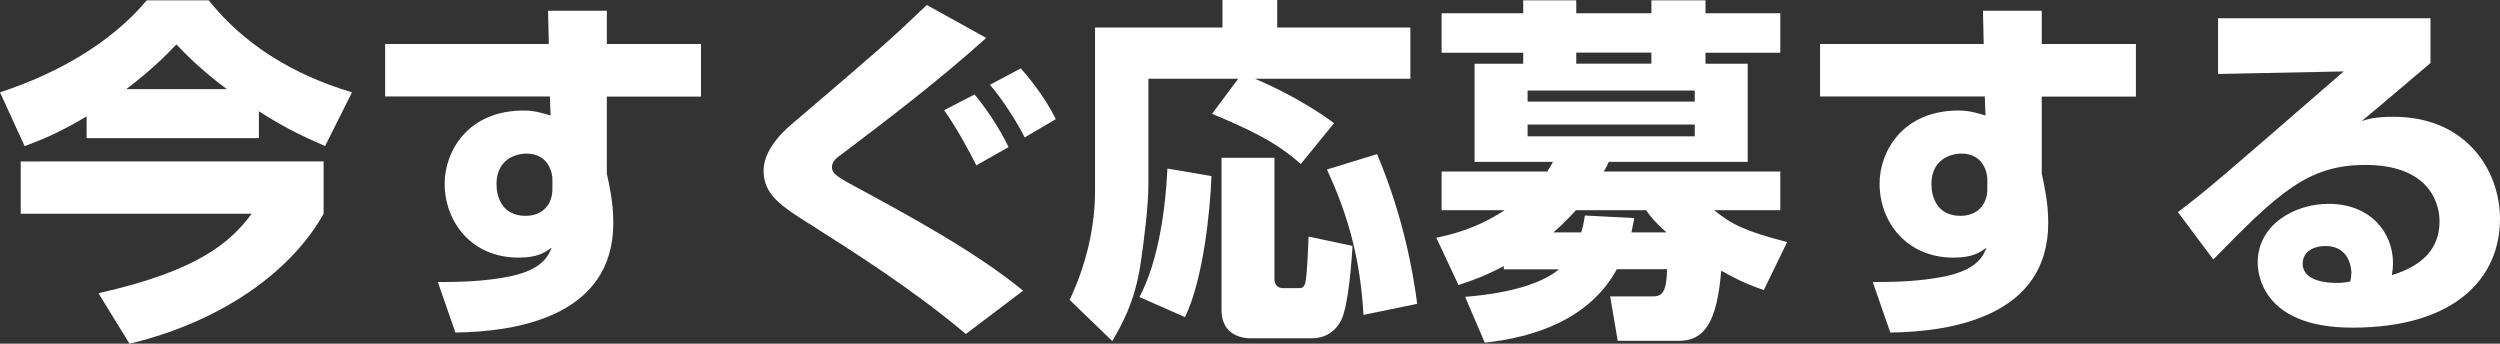
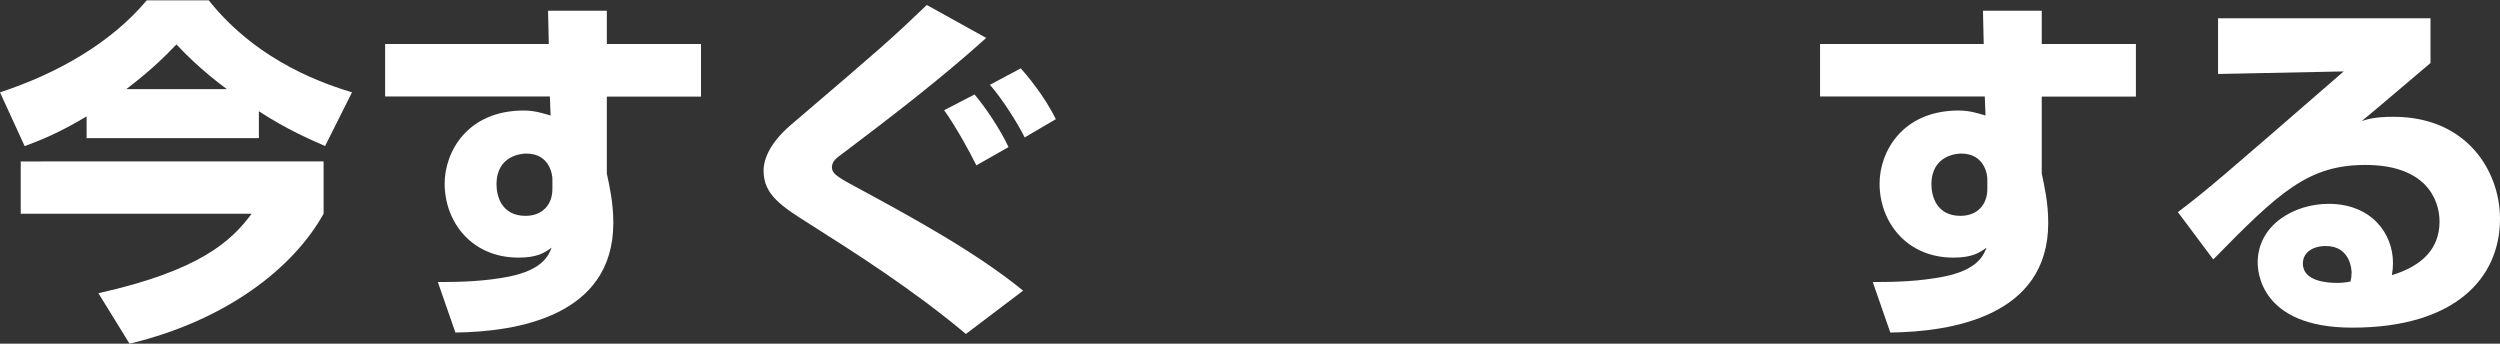
<svg xmlns="http://www.w3.org/2000/svg" viewBox="0 0 235.24 32.34">
  <rect x="0" y="0" width="235.24" height="32.34" fill="#333333" stroke="none" />
  <defs>
    <style>.d{fill:#fff;}</style>
  </defs>
  <g id="a" />
  <g id="b">
    <g id="c">
      <g>
        <path class="d" d="M8.15,10.95c-2.63,1.58-4.38,2.26-5.83,2.8L0,8.69C5.32,6.94,10.38,4.11,13.81,.03h5.83c4.75,5.96,11.22,7.95,13.48,8.66l-2.53,5.05c-1.38-.61-3.54-1.52-6.23-3.27v2.53H8.15v-2.06Zm22.3,4.24v4.92c-2.83,5.09-9.13,10.04-18.26,12.23l-2.93-4.75c9.5-2.12,12.5-4.88,14.42-7.48H1.95v-4.92H30.45Zm-9.1-6.8c-2.46-1.82-3.98-3.4-4.75-4.21-.88,.91-2.16,2.26-4.72,4.21h9.47Z" />
        <path class="d" d="M51.58,1.01h5.52v3.13h8.86v4.95h-8.86v7.24c.24,1.15,.61,2.69,.61,4.65,0,8.79-9.1,10.24-14.86,10.31l-1.65-4.75c2.26,0,4.41-.07,6.67-.51,3.2-.64,3.74-1.99,4.04-2.73-.71,.51-1.38,.94-3.13,.94-4.38,0-6.94-3.33-6.94-6.97,0-2.96,2.12-6.87,7.44-6.87,1.04,0,1.85,.27,2.53,.47l-.07-1.79h-15.5V4.14h15.4l-.07-3.13Zm.4,15.83c0-.37-.24-2.39-2.46-2.39-.37,0-2.8,.13-2.8,2.9,0,1.15,.51,2.96,2.73,2.96,1.58,0,2.53-1.04,2.53-2.53v-.94Z" />
        <path class="d" d="M90.89,31.43c-4.88-4.11-10.44-7.65-14.69-10.34-2.66-1.68-4.35-2.76-4.35-5.02,0-1.15,.64-2.66,2.56-4.31,8.96-7.65,9.26-7.92,12.8-11.29l5.59,3.1c-4.35,3.91-8.96,7.44-13.61,10.95-.44,.3-.91,.67-.91,1.21s.37,.84,1.92,1.68c5.56,3,11.66,6.33,16.07,9.94l-5.39,4.08Zm.98-15.87c-.57-1.18-1.92-3.64-3.03-5.19l2.86-1.48c.98,1.15,2.36,3.17,3.2,4.95l-3.03,1.72Zm4.55-2.63c-.67-1.35-2.09-3.6-3.27-4.95l2.9-1.55c.51,.57,2.19,2.53,3.3,4.78l-2.93,1.72Z" />
-         <path class="d" d="M116.52,7.41h-8.46v9.9c0,2.09-.4,5.19-.71,7.34-.54,3.81-1.89,6.06-2.69,7.44l-4.01-3.87c1.52-3.23,2.39-6.74,2.39-10.31V2.59h11.99V0h5.15V2.59h12.53V7.41h-14.62c.61,.27,4.04,1.68,7.44,4.18l-3.13,3.84c-1.62-1.41-3.27-2.63-8.35-4.72l2.46-3.3Zm-2.53,9.16c-.1,3.17-.77,9.77-2.49,13.27l-4.28-1.89c1.82-3.44,2.46-8.42,2.63-12.09l4.14,.71Zm.94-1.72h4.99v11.42c0,.54,.34,.84,.78,.84h1.52c.2,0,.5,0,.61-.54,.17-.71,.27-3.44,.3-4.31l4.14,.88c-.07,1.18-.37,5.63-1.08,7.01-.84,1.62-2.32,1.68-2.73,1.68h-5.79c-1.15,0-2.73-.54-2.73-2.66V14.86Zm14.65-.34c2.56,6.06,3.44,11.49,3.77,14.08l-5.05,1.04c-.3-5.12-1.35-9.16-3.44-13.68l4.72-1.45Z" />
-         <path class="d" d="M141.52,25.03c-1.92,1.01-3.17,1.42-4.28,1.79l-2.09-4.45c1.42-.3,3.77-.84,6.43-2.59h-5.93v-3.64h9.94c.13-.2,.24-.37,.54-.91h-7.38V6h4.58v-1.04h-7.68V1.25h7.68V.03h4.99V1.25h7.07V.03h5.09V1.25h7.04v3.71h-7.04v1.04h3.97V15.23h-13.07c-.2,.47-.27,.54-.47,.91h16.61v3.64h-6.23c1.68,1.35,2.86,1.95,6.87,3l-2.19,4.51c-1.15-.4-1.95-.67-4.01-1.82-.4,4.85-1.58,6.6-3.98,6.6h-5.76l-.71-4.18h3.97c.78,0,1.35-.17,1.38-2.56h-4.72c-2.59,4.75-7.85,6.43-12.43,6.91l-1.85-4.31c4.72-.37,7.48-1.45,8.83-2.59h-5.19v-.3Zm2.22-16.51v1.04h15.73v-1.04h-15.73Zm0,3.2v1.11h15.73v-1.11h-15.73Zm5.05,10.14c.17-.57,.24-.91,.34-1.58l4.65,.24c-.13,.64-.17,.81-.27,1.35h3.3c-1.15-1.04-1.45-1.42-1.92-2.09h-6.6c-1.01,1.11-1.62,1.65-2.12,2.09h2.63Zm6.6-15.87v-1.04h-7.07v1.04h7.07Z" />
        <path class="d" d="M186.6,1.01h5.52v3.13h8.86v4.95h-8.86v7.24c.24,1.15,.61,2.69,.61,4.65,0,8.79-9.1,10.24-14.86,10.31l-1.65-4.75c2.26,0,4.41-.07,6.67-.51,3.2-.64,3.74-1.99,4.04-2.73-.71,.51-1.38,.94-3.13,.94-4.38,0-6.94-3.33-6.94-6.97,0-2.96,2.12-6.87,7.44-6.87,1.04,0,1.85,.27,2.53,.47l-.07-1.79h-15.5V4.14h15.4l-.07-3.13Zm.4,15.83c0-.37-.24-2.39-2.46-2.39-.37,0-2.8,.13-2.8,2.9,0,1.15,.51,2.96,2.73,2.96,1.58,0,2.53-1.04,2.53-2.53v-.94Z" />
-         <path class="d" d="M228.7,1.72V5.93c-5.09,4.31-5.39,4.58-6.47,5.46,.54-.17,1.21-.4,3-.4,6.87,0,10.01,5.09,10.01,9.6,0,5.56-4.21,10.24-13.91,10.24-8.73,0-8.89-5.42-8.89-6.13,0-3.54,3.44-5.52,6.67-5.52,4.04,0,6.06,2.8,6.06,5.56,0,.4-.03,.67-.1,1.15,2.86-.88,4.48-2.49,4.48-5.05,0-2.06-1.28-5.32-6.97-5.32-5.39,0-8.12,2.56-14.32,8.89l-3.33-4.45c2.76-2.09,4.04-3.2,15.6-13.24l-11.82,.24V1.72h20.01Zm-7.44,23.99c0-.24-.07-2.56-2.43-2.56-1.28,0-2.16,.64-2.16,1.65,0,1.72,2.43,1.82,3.2,1.82,.44,0,.77-.03,1.28-.13,.07-.3,.1-.47,.1-.77Z" />
+         <path class="d" d="M228.7,1.72V5.93c-5.09,4.31-5.39,4.58-6.47,5.46,.54-.17,1.21-.4,3-.4,6.87,0,10.01,5.09,10.01,9.6,0,5.56-4.21,10.24-13.91,10.24-8.73,0-8.89-5.42-8.89-6.13,0-3.54,3.44-5.52,6.67-5.52,4.04,0,6.06,2.8,6.06,5.56,0,.4-.03,.67-.1,1.15,2.86-.88,4.48-2.49,4.48-5.05,0-2.06-1.28-5.32-6.97-5.32-5.39,0-8.12,2.56-14.32,8.89l-3.33-4.45c2.76-2.09,4.04-3.2,15.6-13.24l-11.82,.24V1.72h20.01m-7.44,23.99c0-.24-.07-2.56-2.43-2.56-1.28,0-2.16,.64-2.16,1.65,0,1.72,2.43,1.82,3.2,1.82,.44,0,.77-.03,1.28-.13,.07-.3,.1-.47,.1-.77Z" />
      </g>
    </g>
  </g>
</svg>